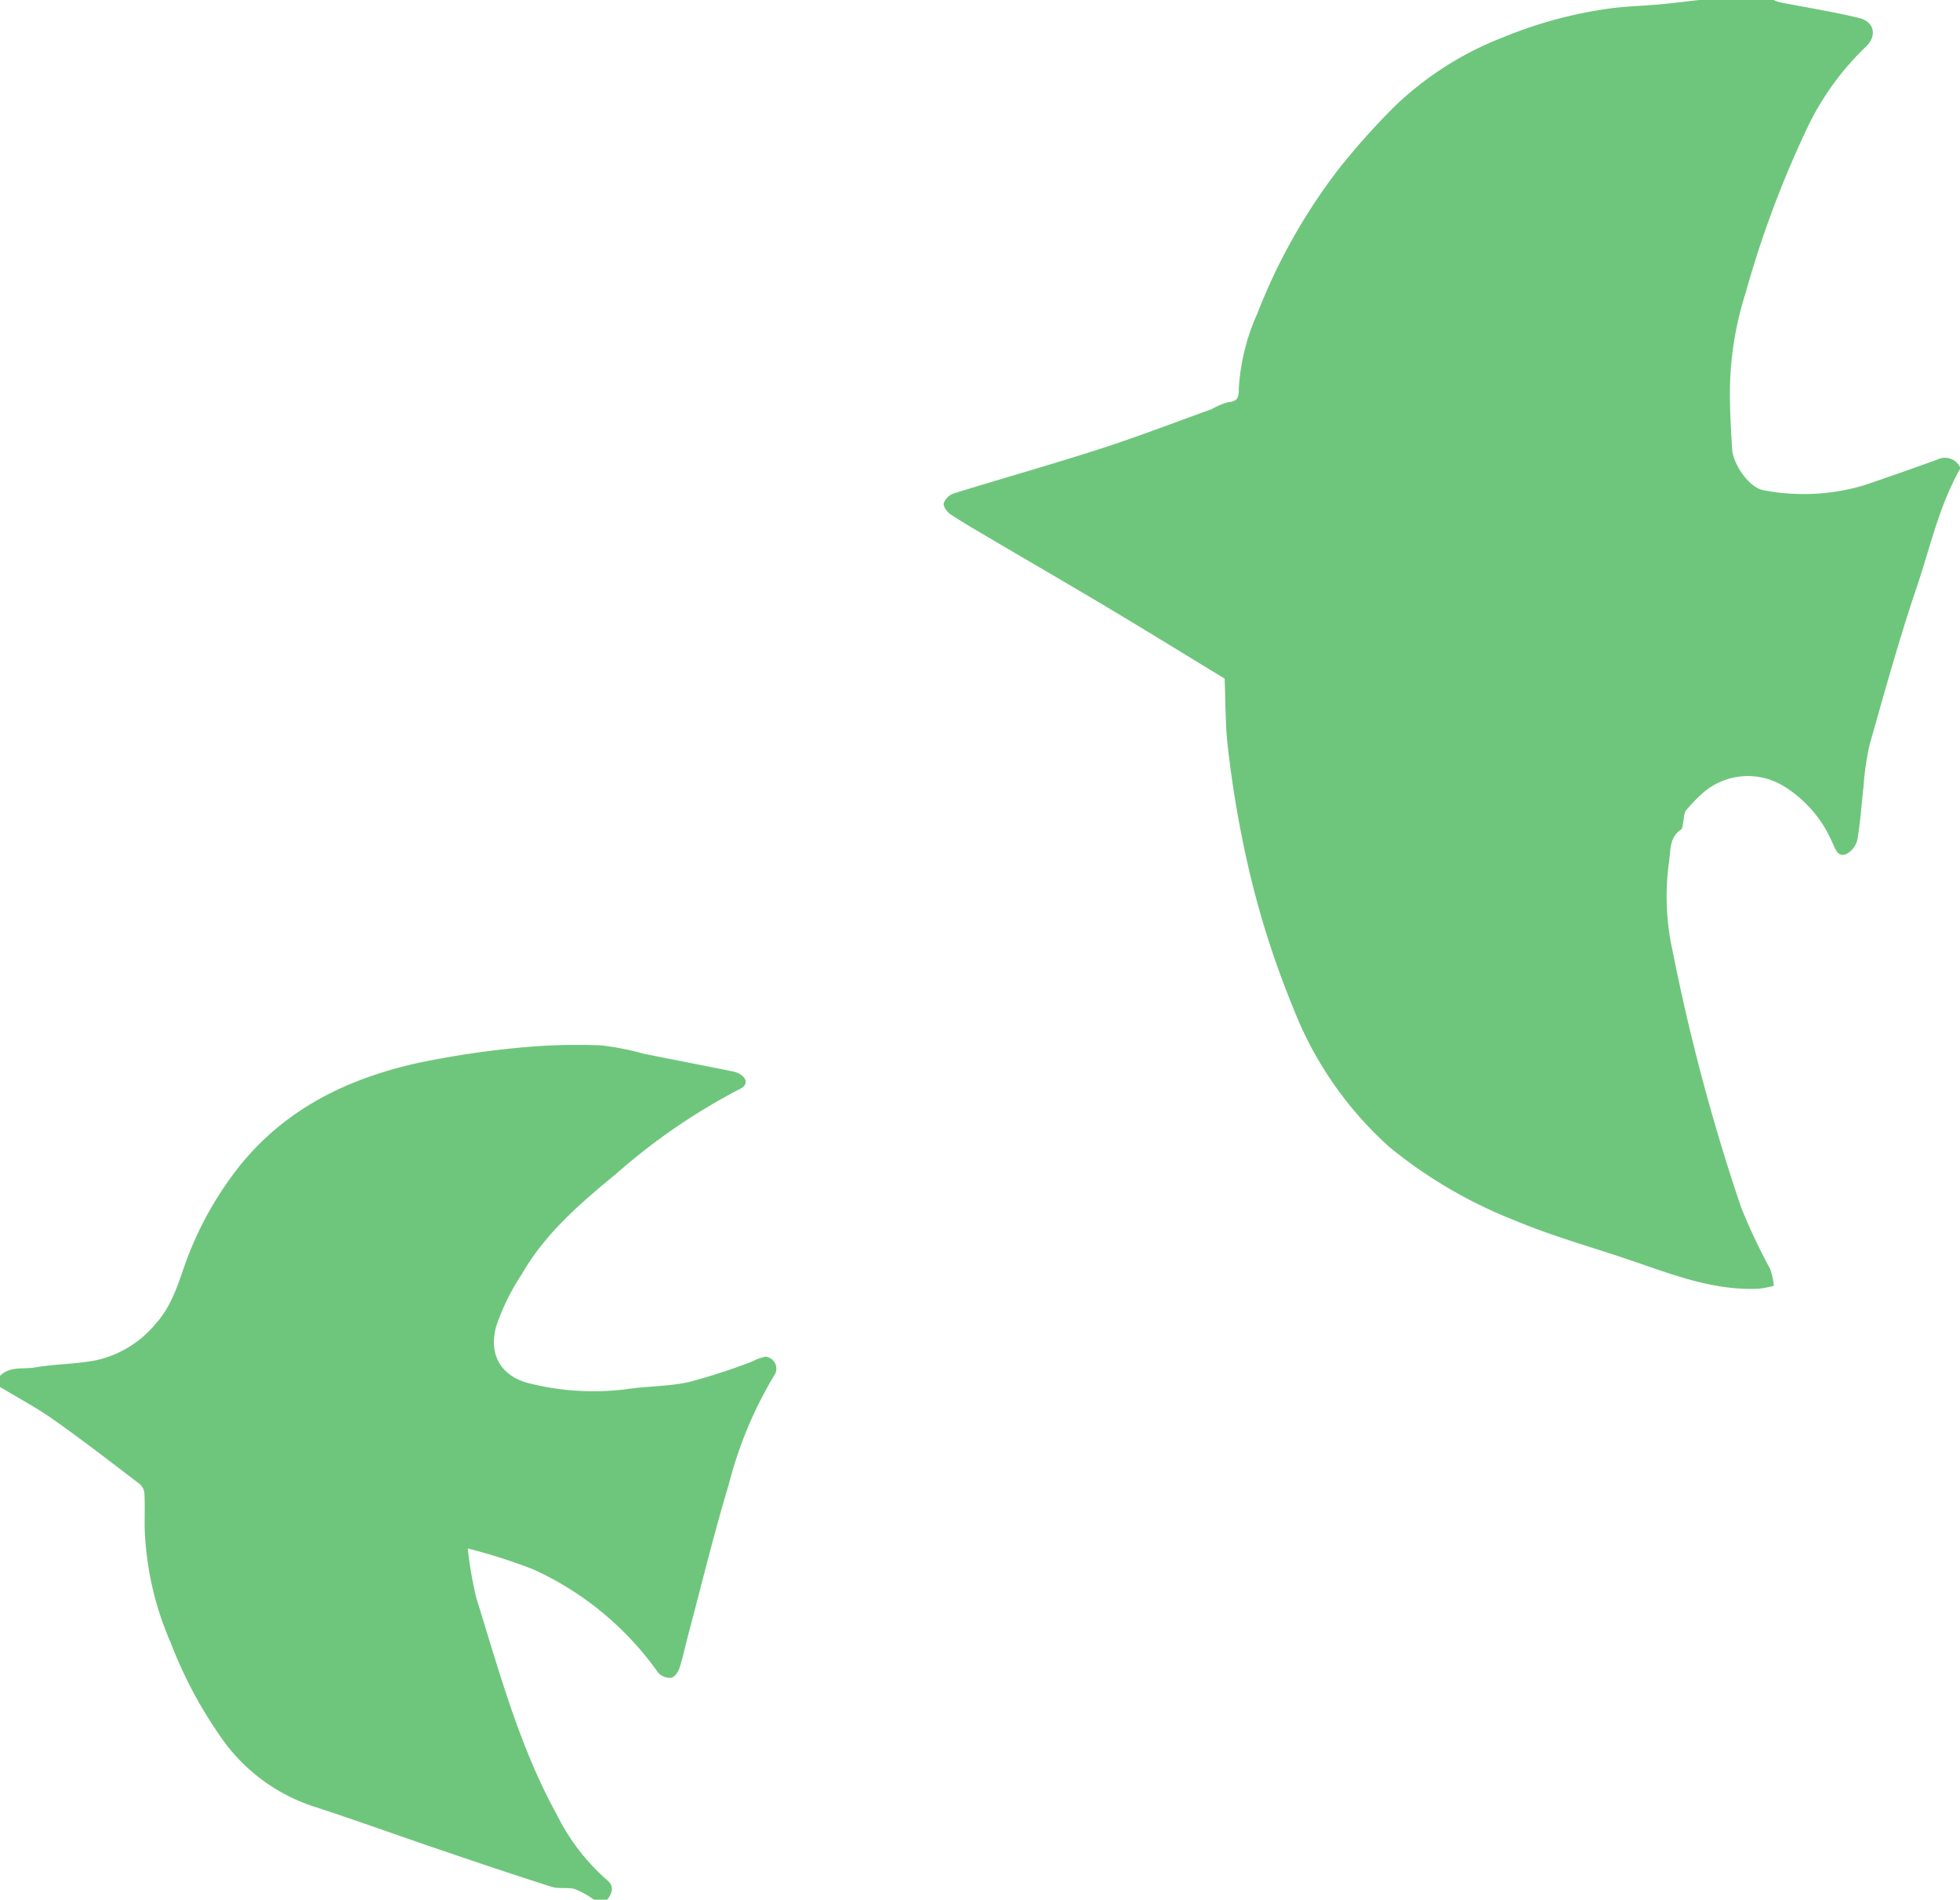
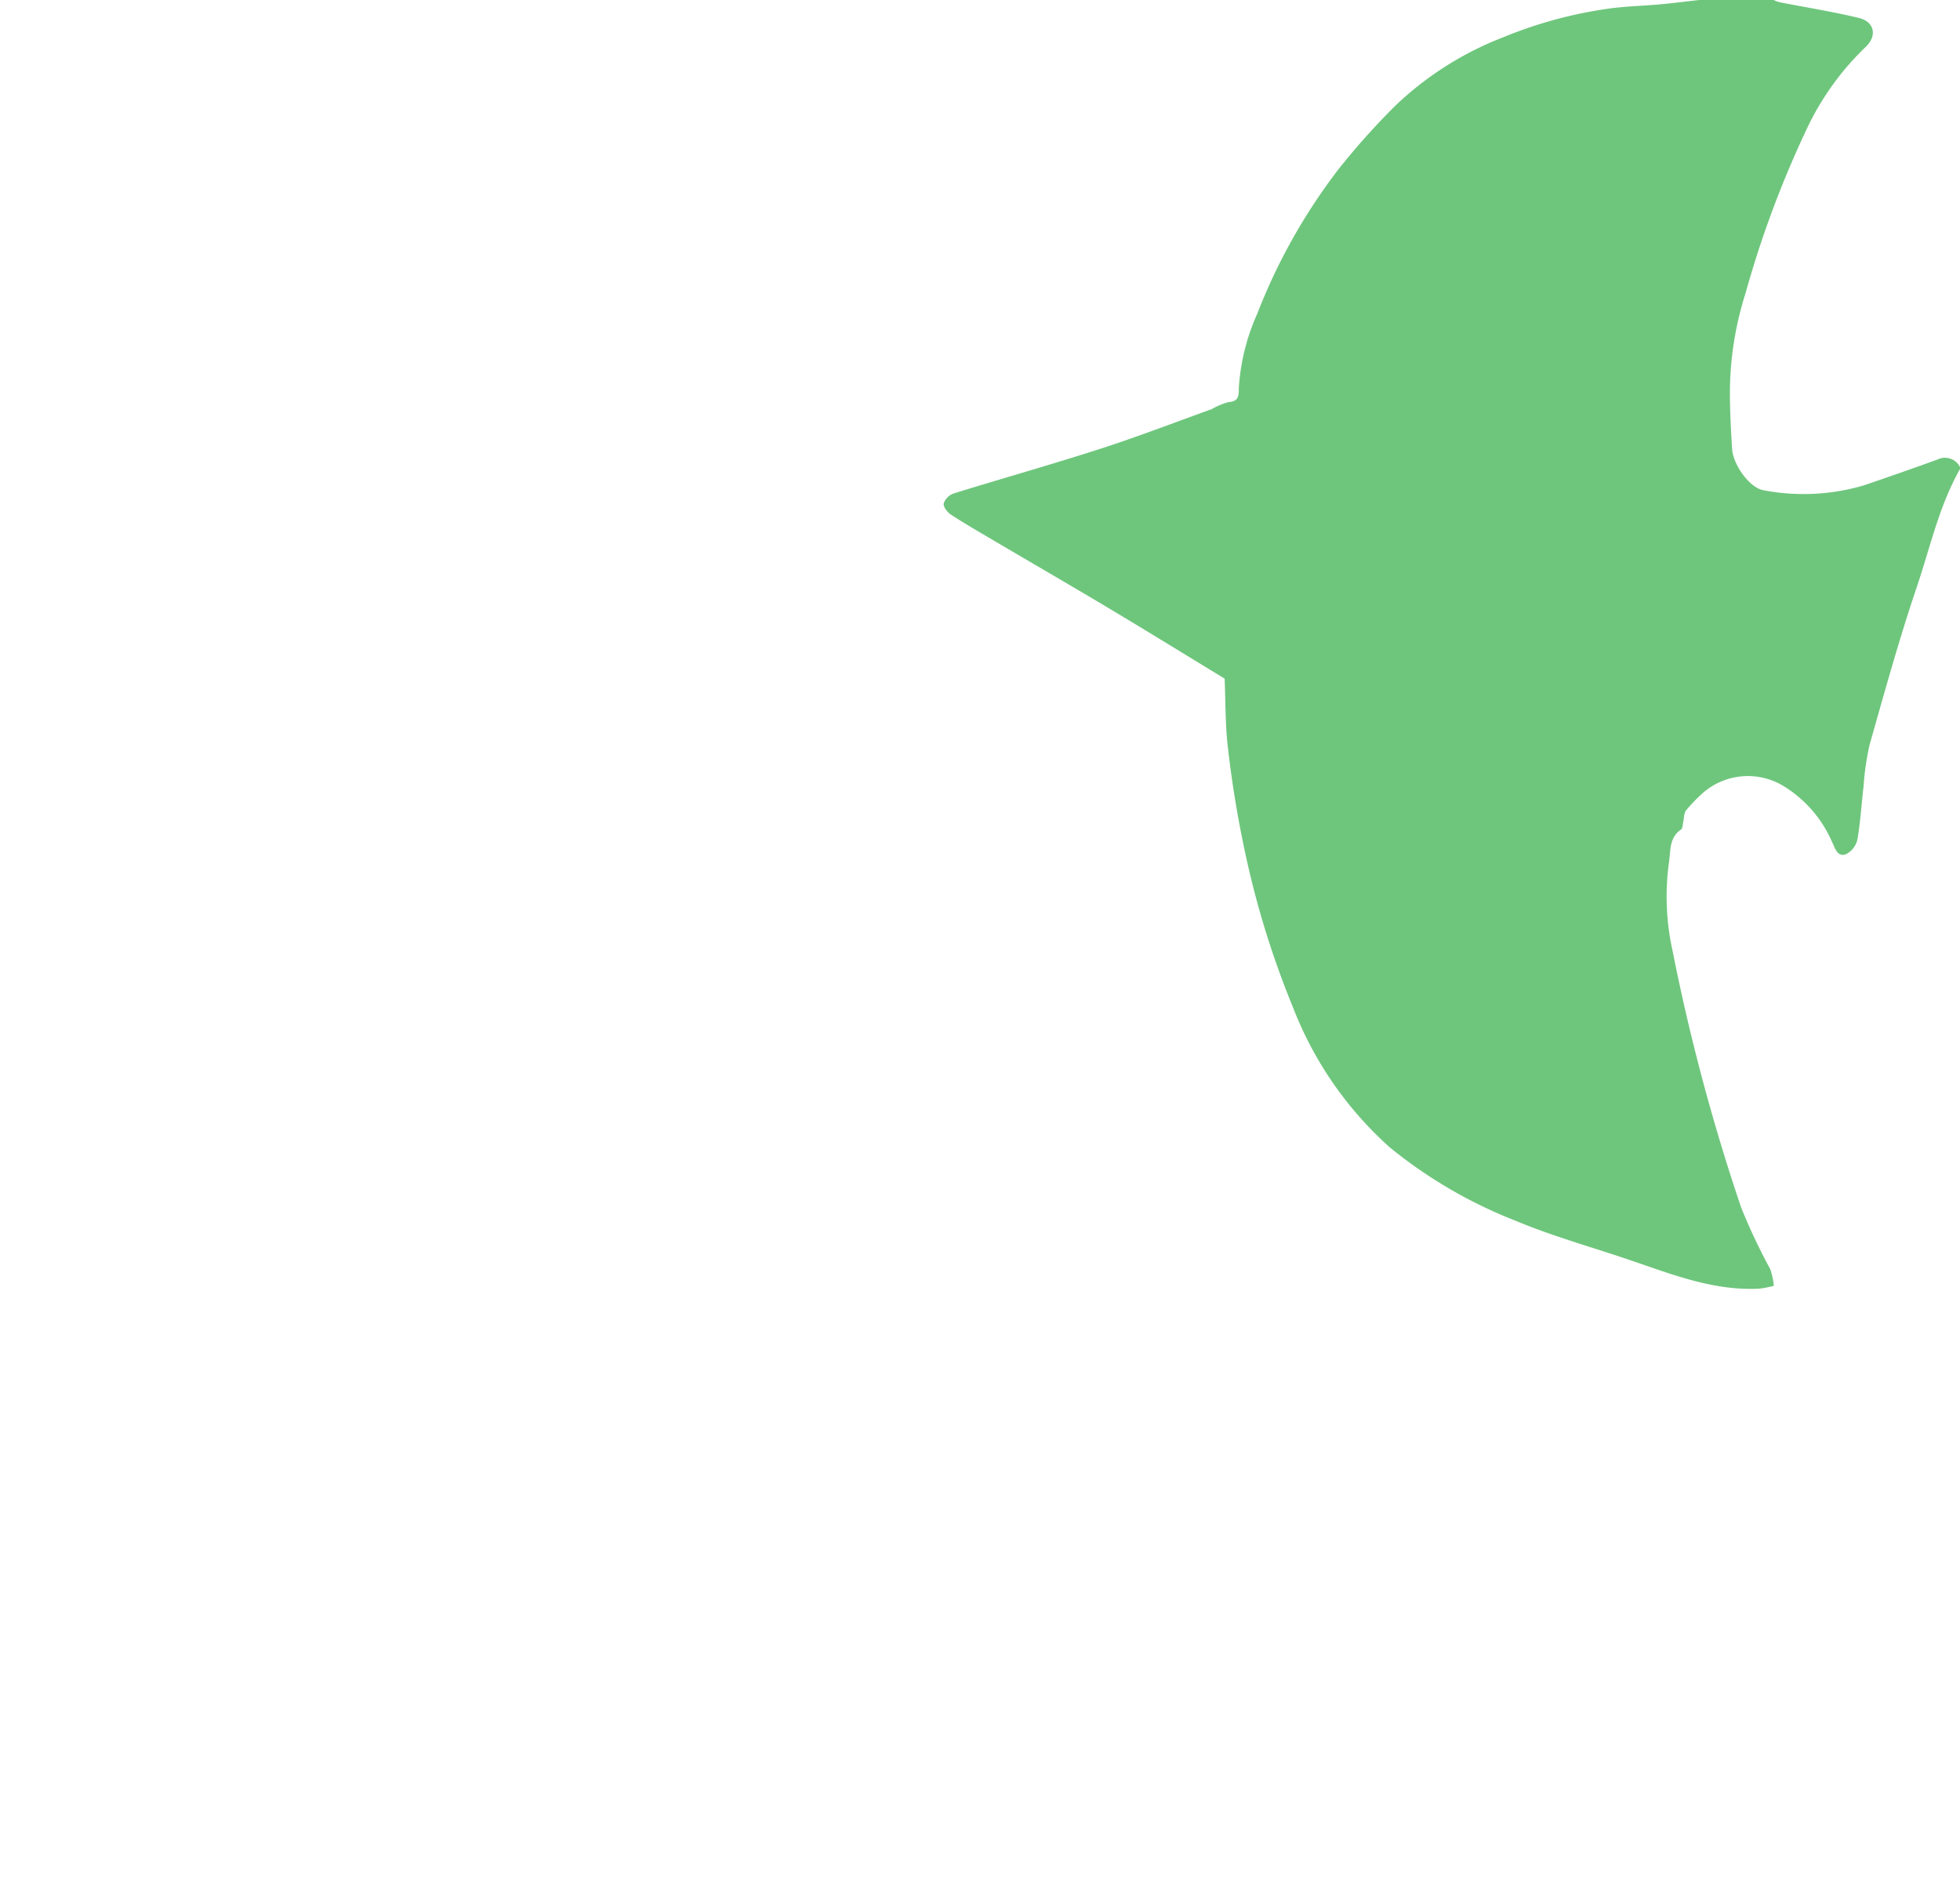
<svg xmlns="http://www.w3.org/2000/svg" width="143.362" height="138.98" viewBox="0 0 143.362 138.98">
  <g id="グループ_101" data-name="グループ 101" transform="translate(-762.589 -1173.045)">
    <path id="パス_411" data-name="パス 411" d="M151.017,34.315c-1.532,2.7-2.178,5.729-3.159,8.626-1.288,3.8-2.356,7.68-3.453,11.544a19.663,19.663,0,0,0-.44,3.033c-.156,1.3-.227,2.623-.455,3.914a1.6,1.6,0,0,1-.835,1.062c-.626.231-.788-.434-1.006-.872a8.985,8.985,0,0,0-3.536-4.1,5.013,5.013,0,0,0-5.835.414,12.254,12.254,0,0,0-1.309,1.34c-.176.225-.153.6-.225.911-.04.17-.034.422-.143.495-.915.608-.757,1.63-.9,2.478A18.4,18.4,0,0,0,130,69.595a148.744,148.744,0,0,0,5.008,18.742,43.4,43.4,0,0,0,2.134,4.521,5.518,5.518,0,0,1,.259,1.211,7.509,7.509,0,0,1-1.091.212c-3.313.161-6.328-1.035-9.378-2.074-2.84-.968-5.749-1.77-8.507-2.931a34.342,34.342,0,0,1-9.126-5.342,26.576,26.576,0,0,1-7.053-10.193,65.861,65.861,0,0,1-3.431-10.969,79,79,0,0,1-1.326-7.9c-.223-1.76-.186-3.553-.26-5.224-2.793-1.7-5.565-3.411-8.361-5.083-2.828-1.691-5.681-3.342-8.52-5.015-1.058-.624-2.124-1.238-3.151-1.909-.256-.167-.563-.577-.516-.809a1.191,1.191,0,0,1,.721-.727c3.561-1.106,7.154-2.114,10.7-3.26,2.755-.889,5.461-1.931,8.186-2.916a5.108,5.108,0,0,1,1.22-.51c.805-.051.748-.533.763-1.092a15.627,15.627,0,0,1,1.345-5.376,42.647,42.647,0,0,1,5.948-10.578,53.271,53.271,0,0,1,4.182-4.67A23.851,23.851,0,0,1,117.6,2.729,31.862,31.862,0,0,1,125.056.669c1.326-.21,2.682-.227,4.022-.352.954-.089,1.906-.21,2.858-.317h5.452a2.432,2.432,0,0,0,.4.156c1.945.382,3.906.695,5.832,1.157,1.156.278,1.362,1.338.466,2.151a20.22,20.22,0,0,0-4.292,6,75.528,75.528,0,0,0-4.473,12.019,24.154,24.154,0,0,0-1.133,7.043c-.009,1.431.072,2.864.157,4.293.072,1.211,1.317,2.914,2.337,3.055a15.6,15.6,0,0,0,7.283-.359q2.7-.918,5.378-1.885a1.238,1.238,0,0,1,1.67.529Z" transform="translate(754.934 1173.045)" fill="#6ec67c" />
-     <path id="パス_412" data-name="パス 412" d="M0,169.062c.719-.721,1.692-.47,2.544-.615,1.5-.255,3.05-.242,4.541-.537a7.863,7.863,0,0,0,4.326-2.69c1.414-1.574,1.769-3.577,2.543-5.413a25.154,25.154,0,0,1,3.652-6.2c3.383-4.153,7.91-6.322,12.991-7.442a66.368,66.368,0,0,1,7.537-1.126,43.747,43.747,0,0,1,5.817-.155,19.7,19.7,0,0,1,3.139.614c2.152.429,4.307.848,6.458,1.282a1.76,1.76,0,0,1,.65.253c.479.335.462.783-.065,1.033a44.981,44.981,0,0,0-9.045,6.2c-2.605,2.136-5.2,4.36-6.917,7.35a16.645,16.645,0,0,0-1.883,3.838c-.583,2.2.459,3.755,2.672,4.215a19.329,19.329,0,0,0,6.84.372c1.533-.23,3.115-.2,4.621-.532a44.584,44.584,0,0,0,4.6-1.5,3.965,3.965,0,0,1,.946-.35.88.88,0,0,1,.628,1.424,29.827,29.827,0,0,0-3.292,7.932c-1.1,3.643-1.994,7.351-2.973,11.032-.215.807-.382,1.628-.64,2.42-.09.277-.366.654-.6.684a1.163,1.163,0,0,1-.944-.365A22.643,22.643,0,0,0,39,183.218a40.056,40.056,0,0,0-4.786-1.526,28.861,28.861,0,0,0,.625,3.619c1.681,5.384,3.137,10.855,5.885,15.846a15.51,15.51,0,0,0,3.677,4.793c.547.442.393.954.011,1.437h-.962a6.723,6.723,0,0,0-1.385-.772c-.547-.157-1.187,0-1.726-.174-2.753-.876-5.489-1.8-8.225-2.732-3.112-1.057-6.2-2.18-9.329-3.194a13.252,13.252,0,0,1-6.756-5.206,31.606,31.606,0,0,1-3.541-6.719,22.8,22.8,0,0,1-1.91-8.531c0-.8.026-1.6-.016-2.4a1.02,1.02,0,0,0-.343-.682c-2.083-1.589-4.156-3.194-6.294-4.705-1.251-.885-2.616-1.609-3.93-2.4Z" transform="translate(762.589 1104.64)" fill="#6ec67c" />
  </g>
</svg>